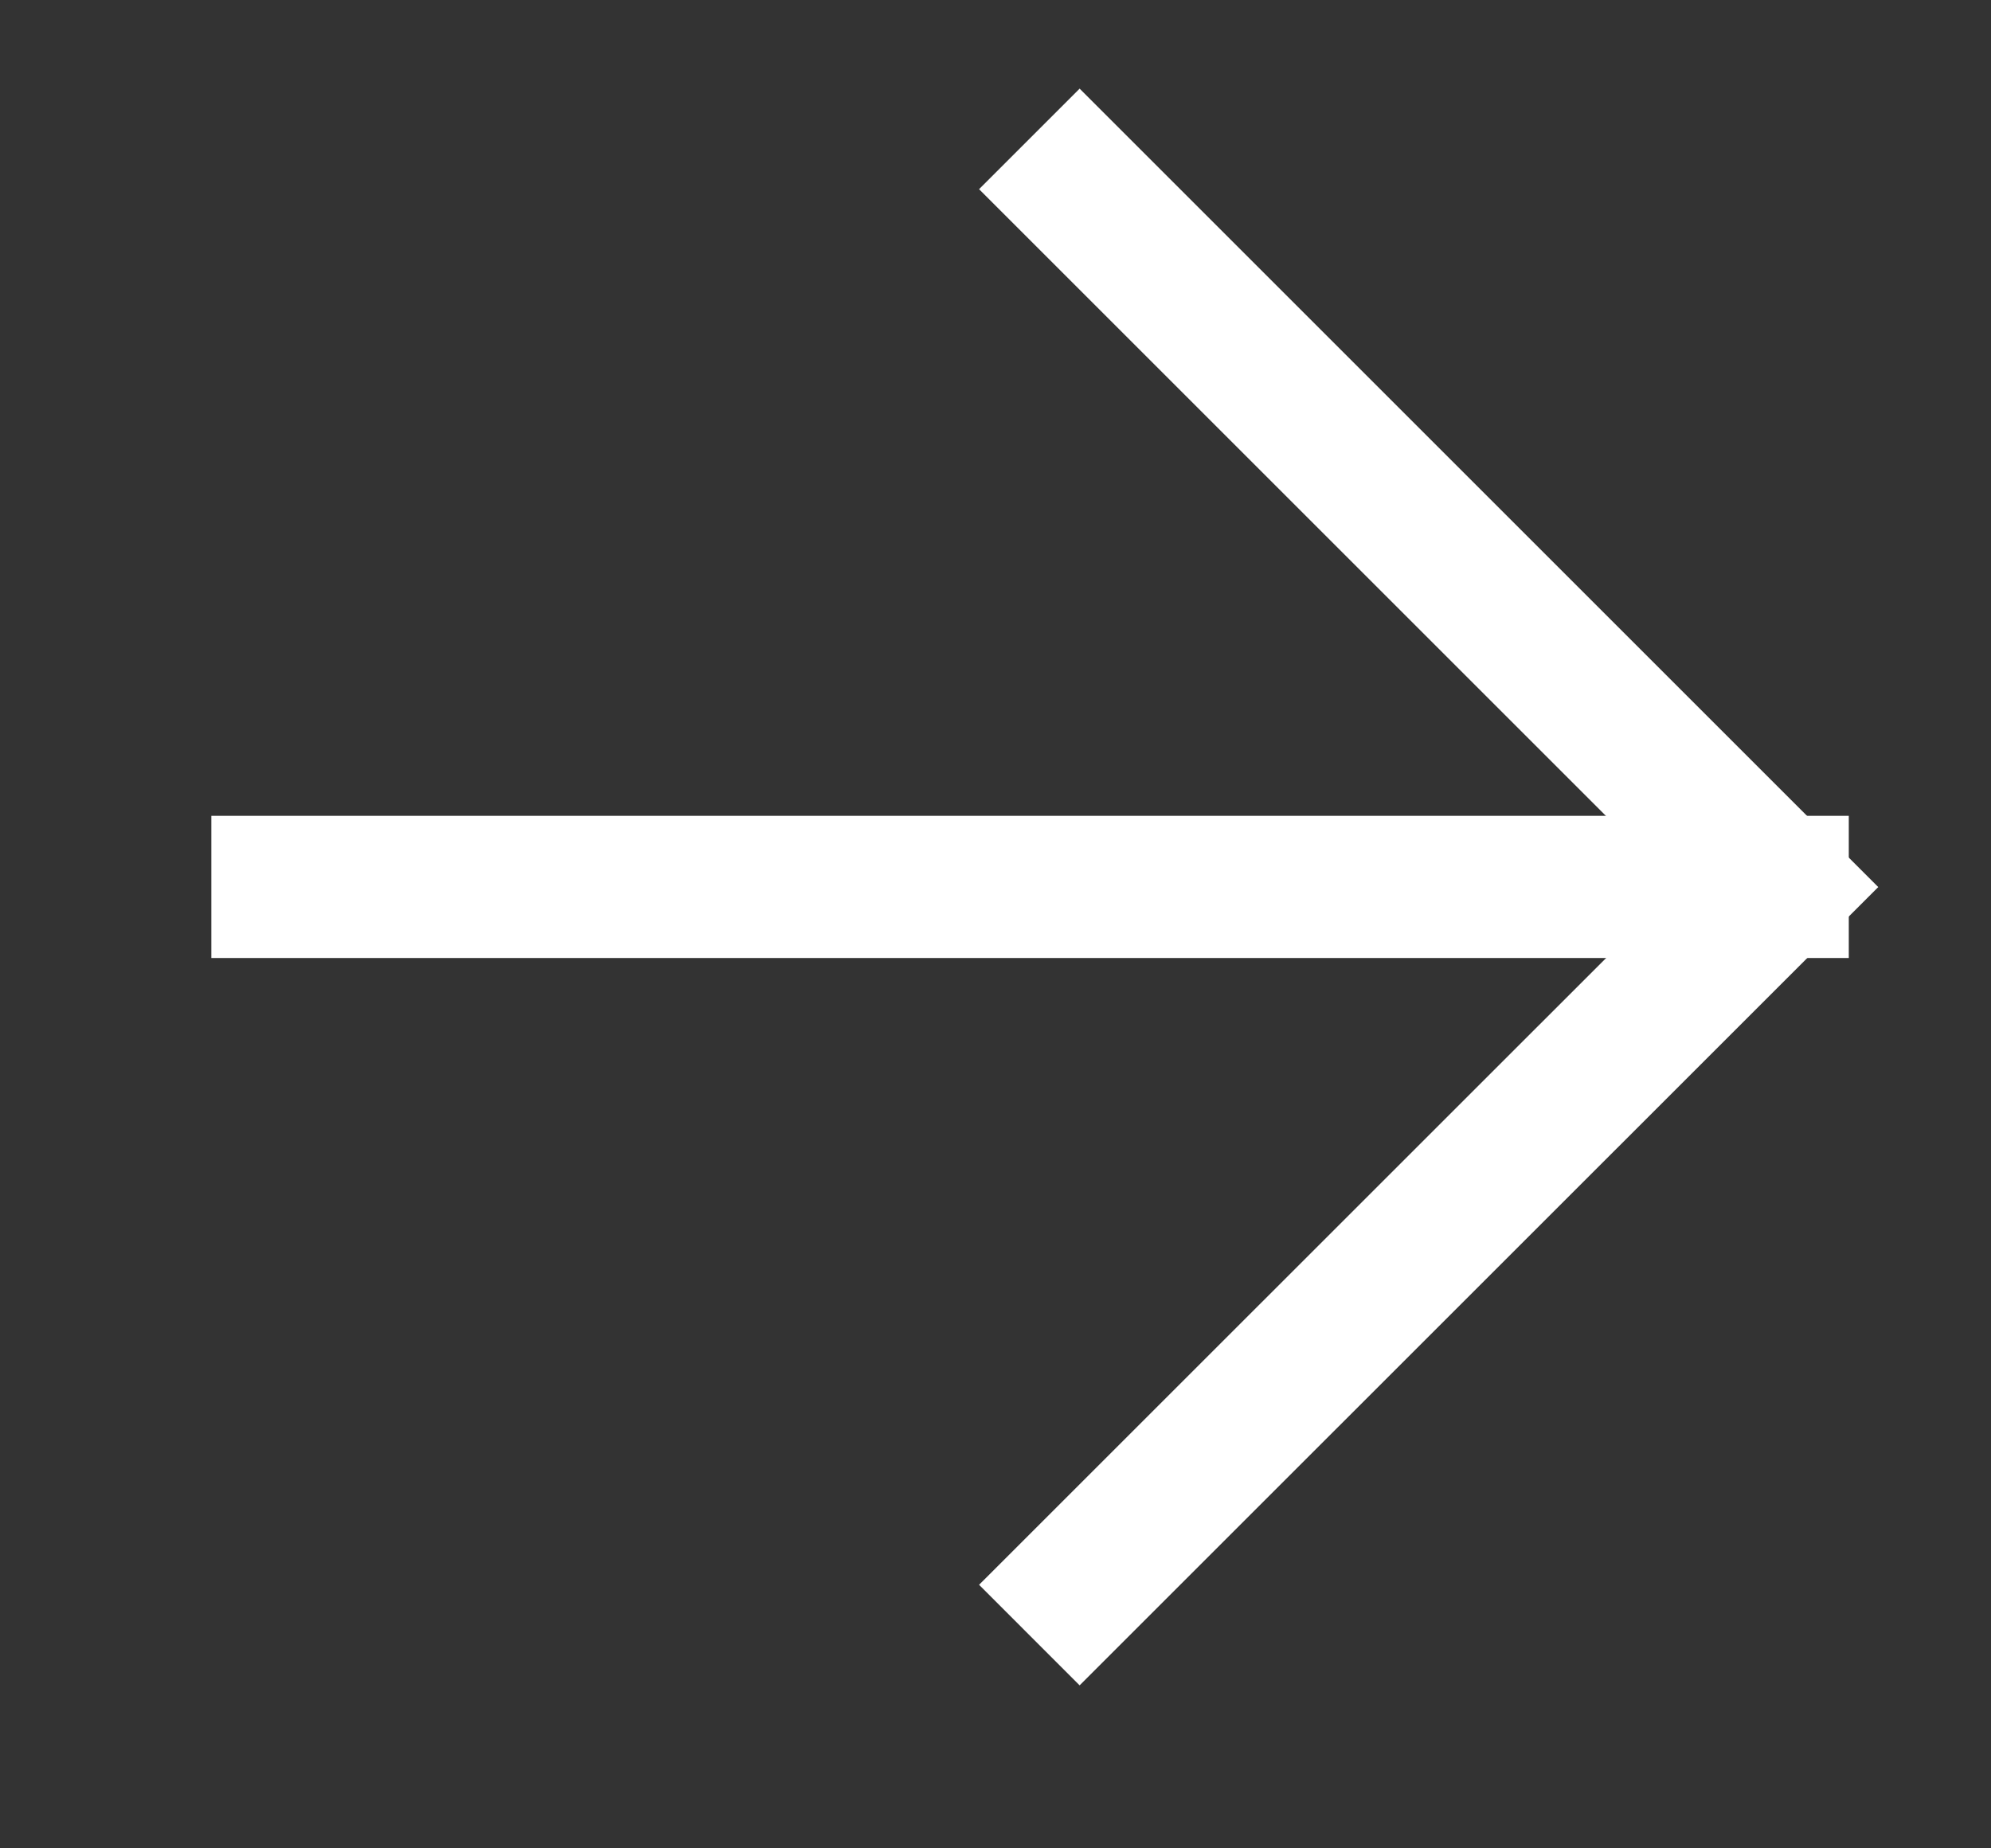
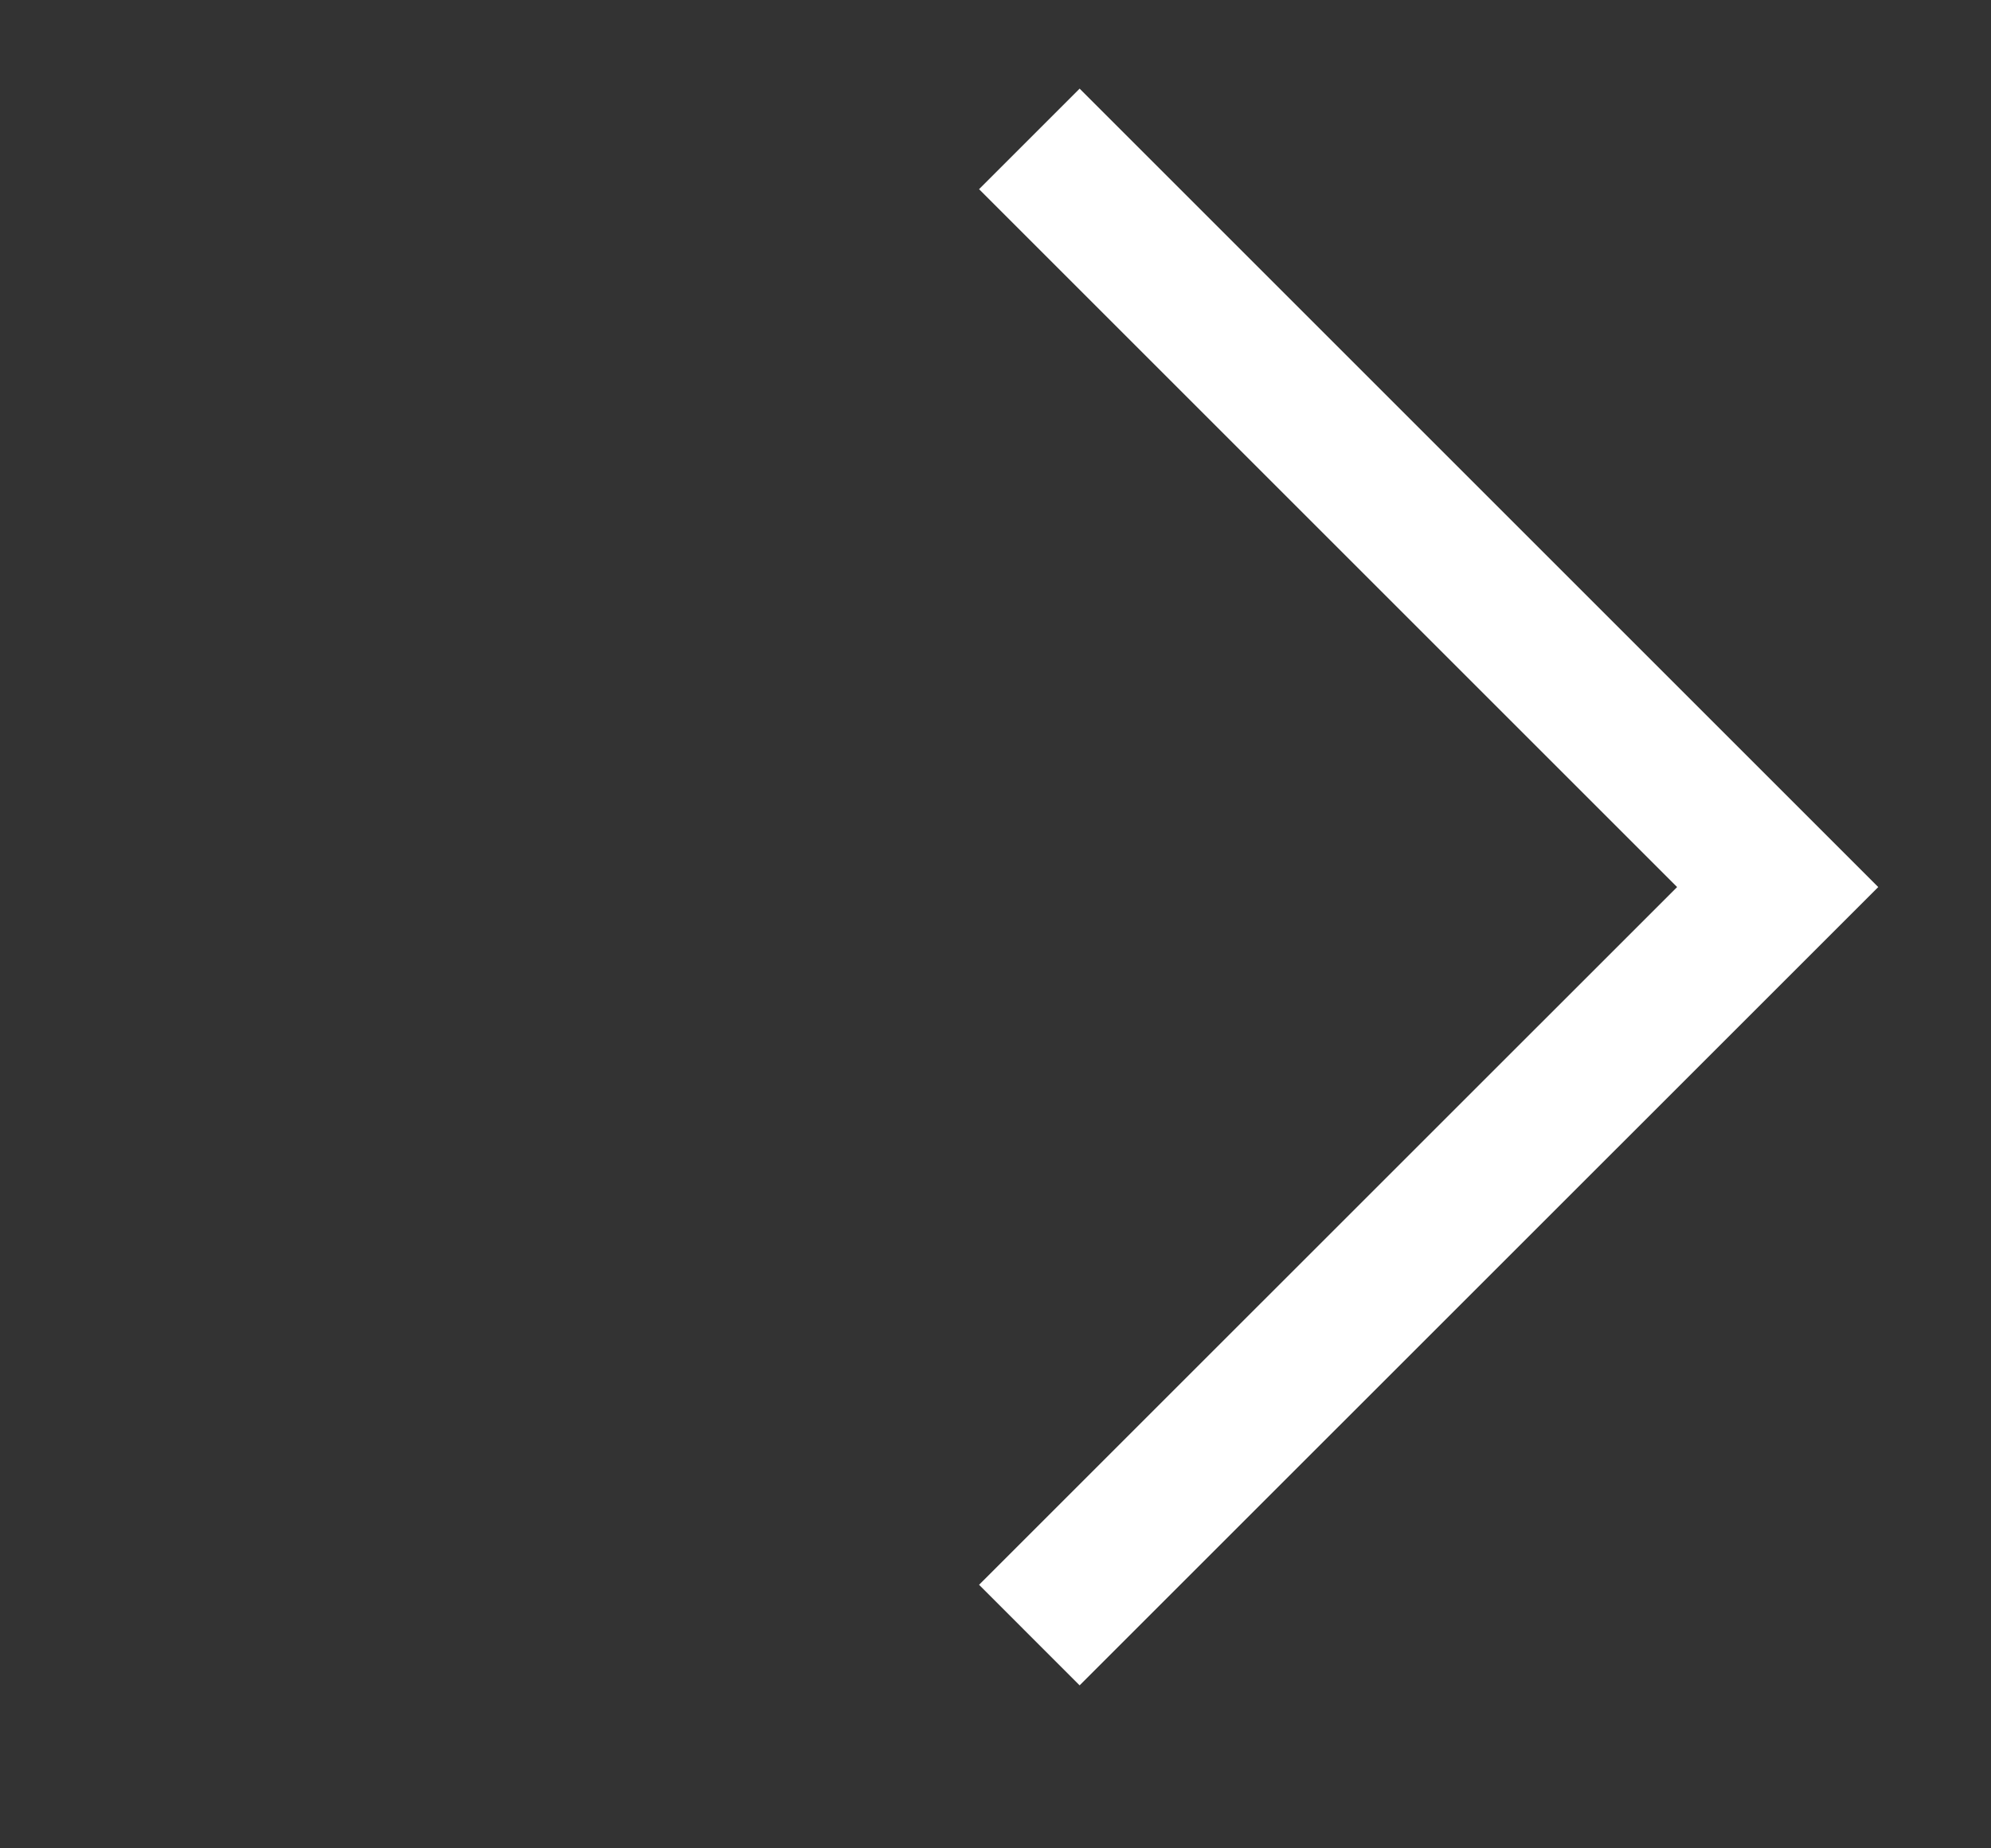
<svg xmlns="http://www.w3.org/2000/svg" width="14" height="13" viewBox="0 0 14 13" fill="none">
  <rect x="0" y="0" width="14" height="13" fill="#333333" stroke="none" />
  <g clip-path="url(#clip0)">
    <path d="M7.238 0.977L12.5 6.239L7.238 11.5" stroke="white" />
-     <path d="M12.5 6.238L1.986 6.238" stroke="white" stroke-linecap="square" />
  </g>
  <defs>
    <clipPath id="clip0">
      <rect width="12" height="13" fill="white" transform="translate(0.5 12.5) rotate(-90)" />
    </clipPath>
  </defs>
</svg>